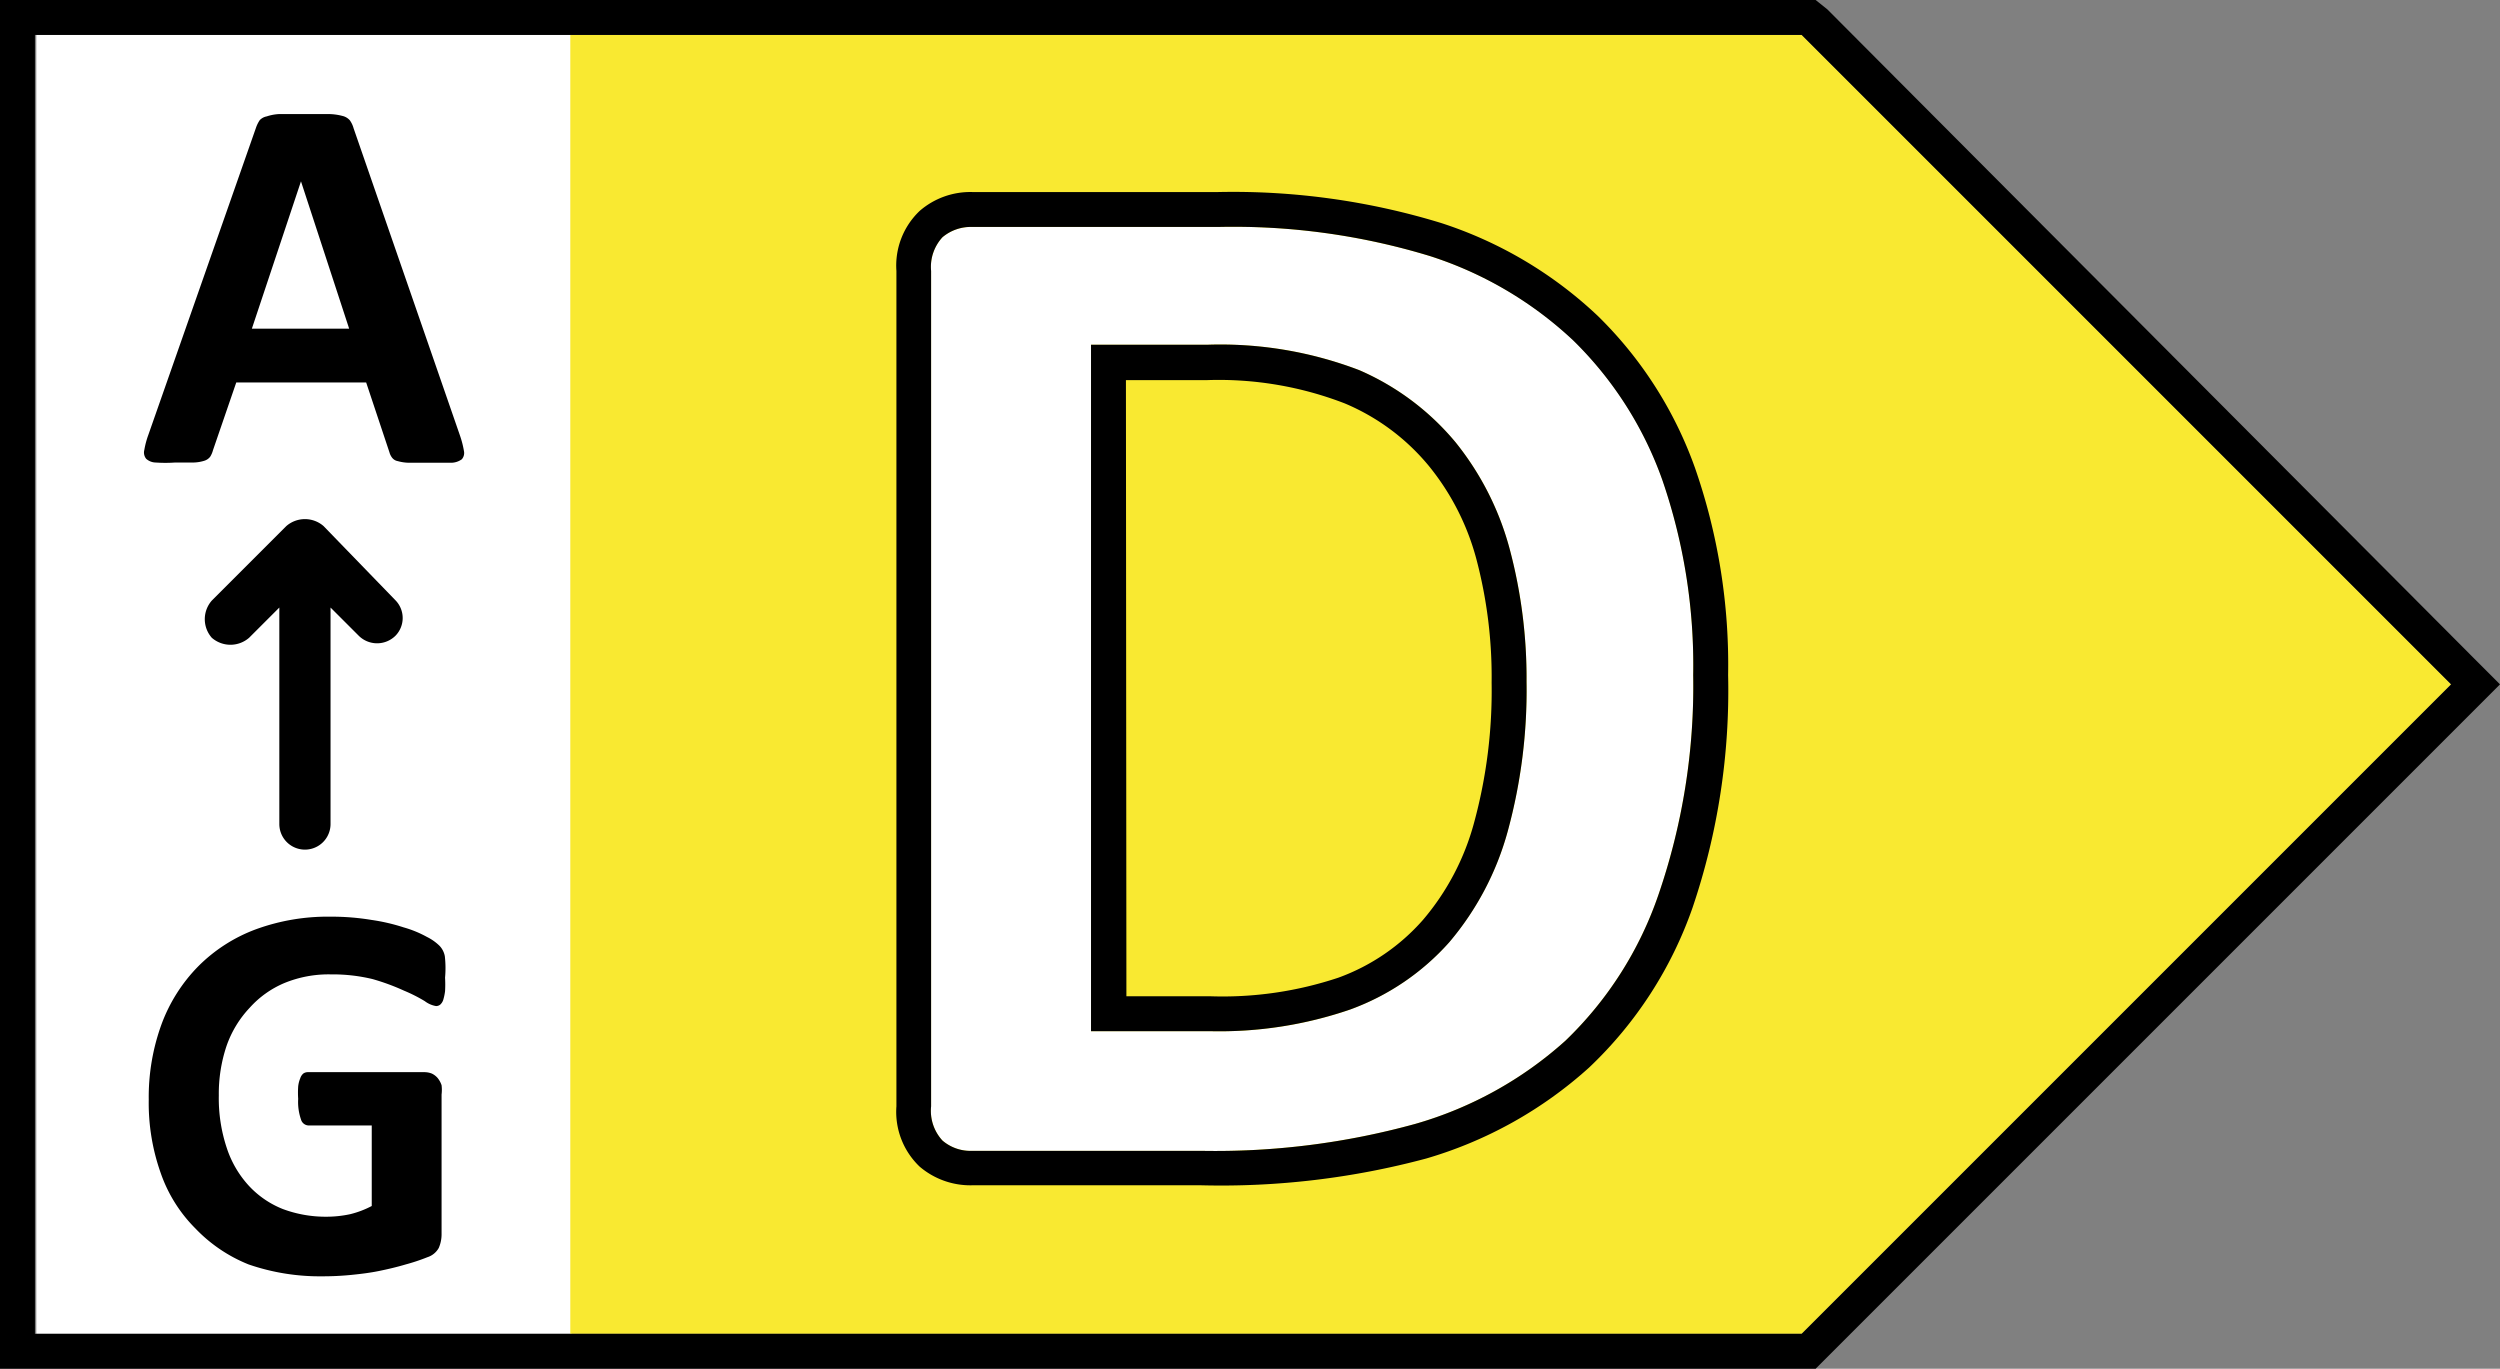
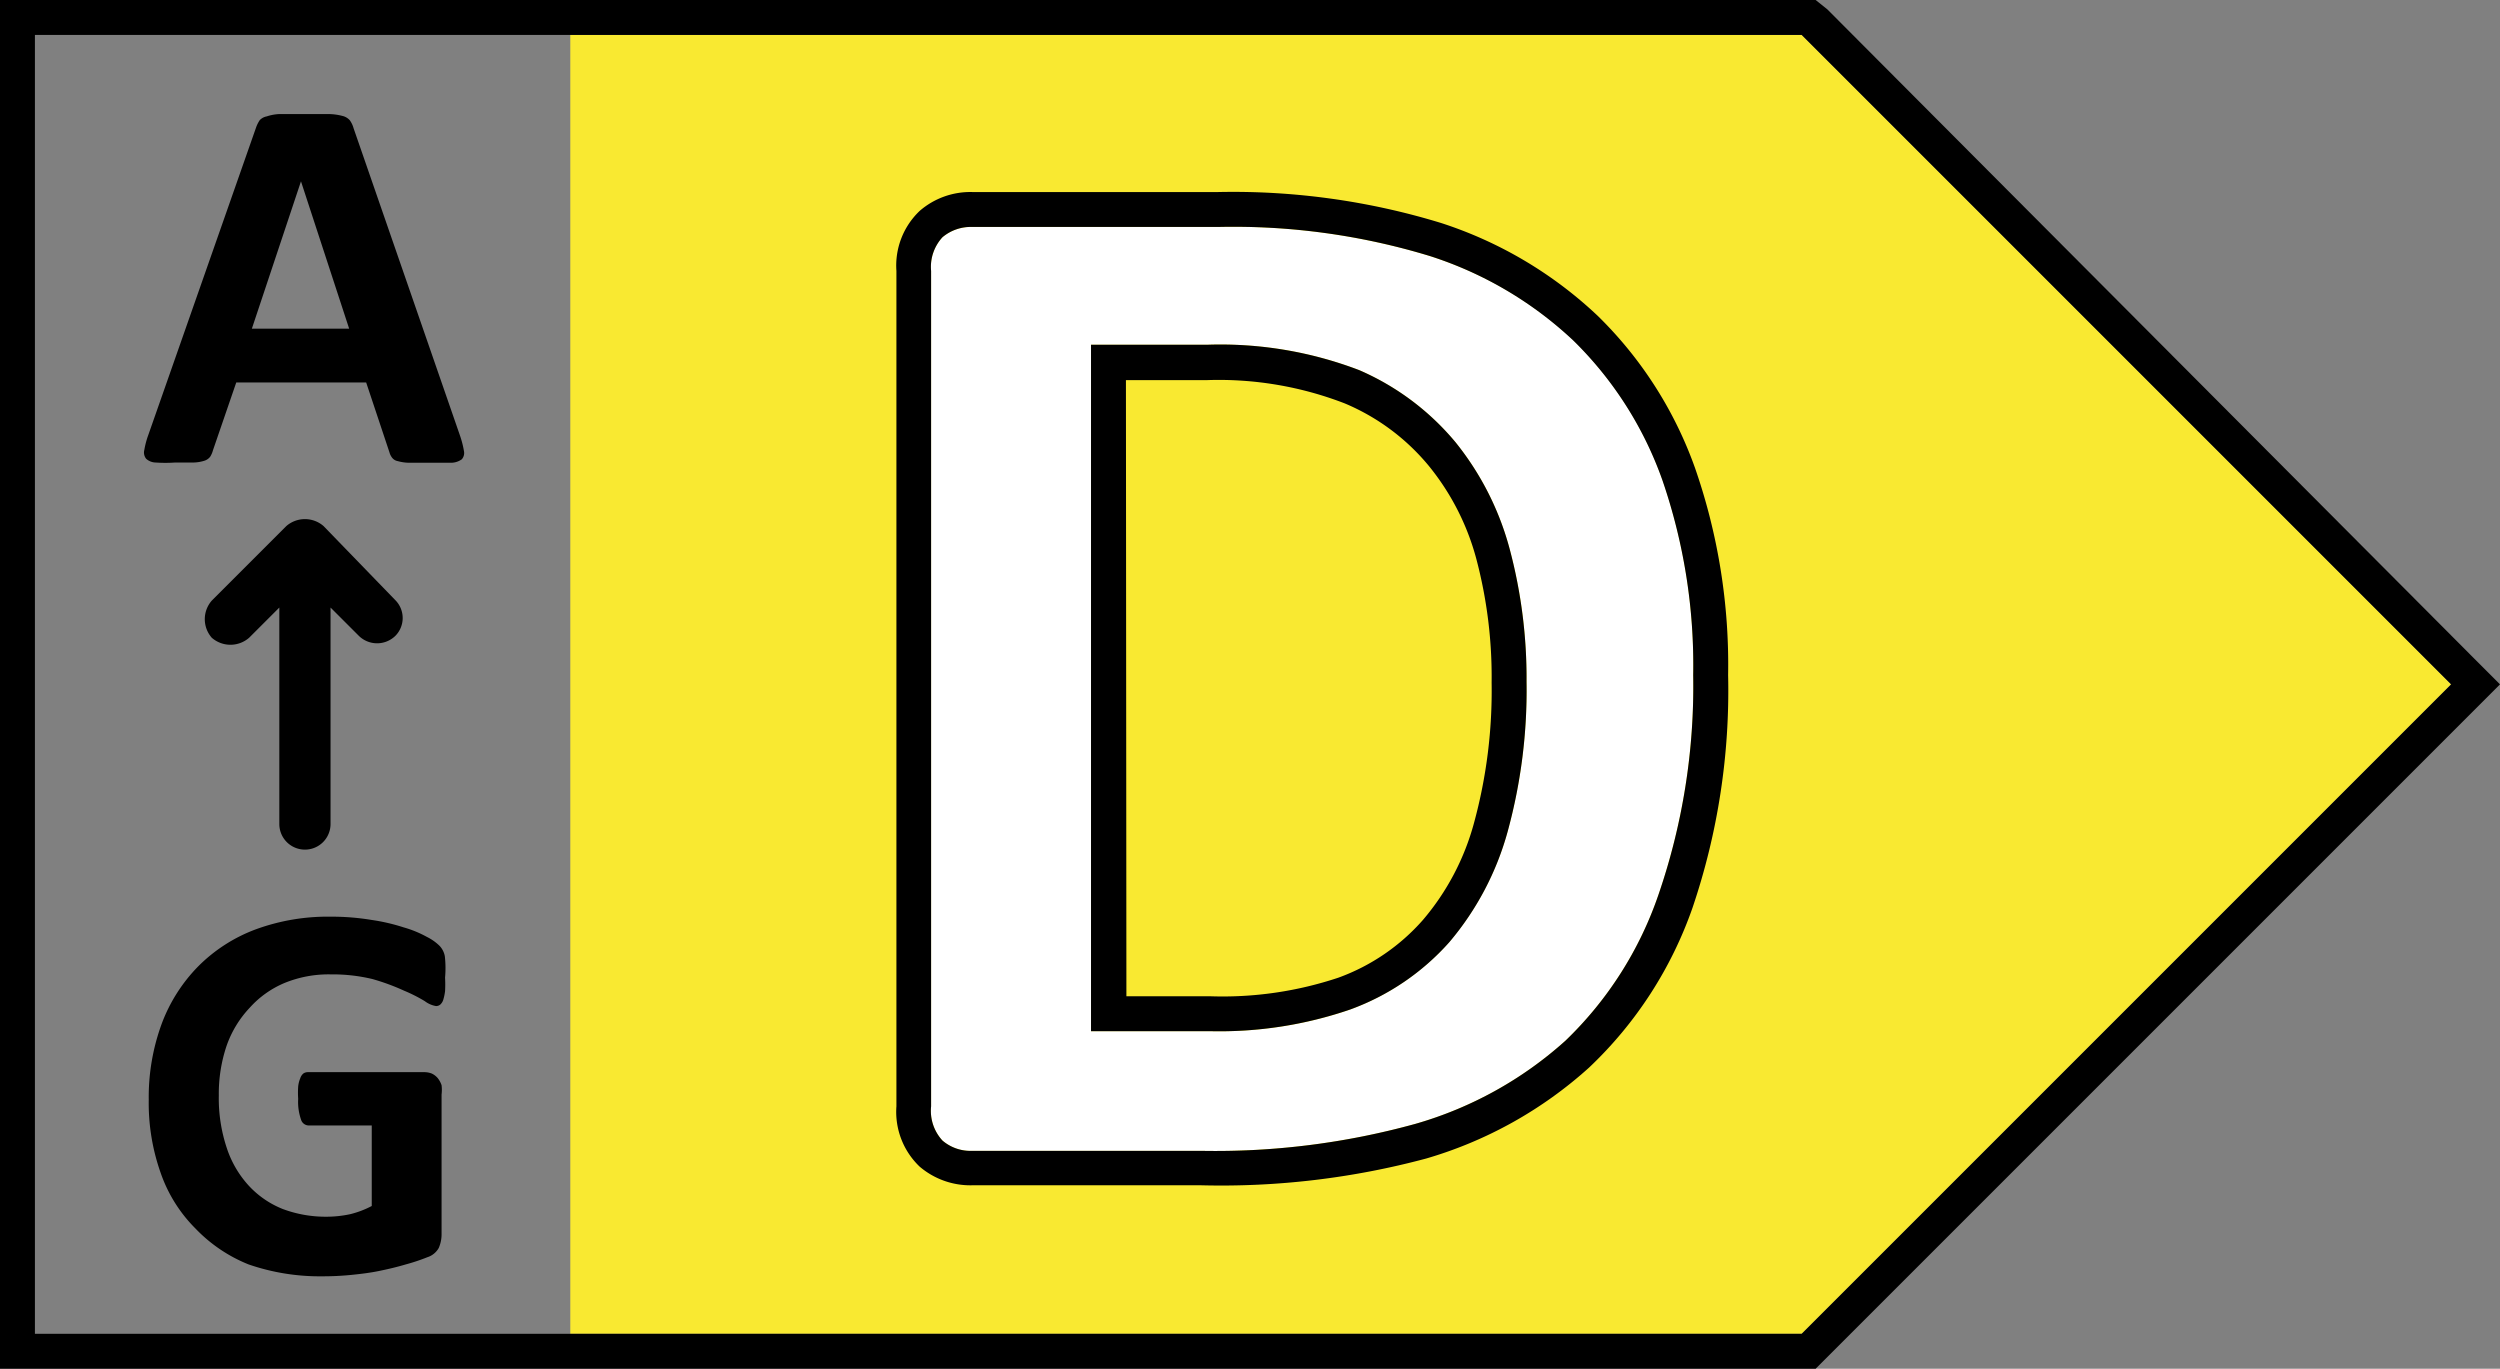
<svg xmlns="http://www.w3.org/2000/svg" viewBox="0 0 107.4 58.8">
  <rect x="0" y="0" width="107.4" height="58.8" fill="#808080" stroke="none" />
  <defs>
    <style>.cls-1{fill:#fff;}.cls-2{fill:#f9e931;}</style>
  </defs>
  <g id="Ebene_2" data-name="Ebene 2">
    <g id="right">
-       <path id="bg_seite" class="cls-1" d="M24.56,1.5V57.3h-23V1.5Z" />
      <path id="test_seite" d="M19.12,42a5,5,0,0,1,0,.58,2.25,2.25,0,0,1-.08.38.46.46,0,0,1-.13.2.28.28,0,0,1-.18.06,1.09,1.09,0,0,1-.48-.21,6.59,6.59,0,0,0-.89-.45A9.42,9.42,0,0,0,16,42.06a7.27,7.27,0,0,0-1.78-.2,5,5,0,0,0-2,.37,4.18,4.18,0,0,0-1.49,1.06,4.57,4.57,0,0,0-1,1.65,6.46,6.46,0,0,0-.33,2.12,6.74,6.74,0,0,0,.34,2.25,4.44,4.44,0,0,0,.95,1.63,4,4,0,0,0,1.46,1,5.26,5.26,0,0,0,1.9.33,4.86,4.86,0,0,0,1-.11,4.07,4.07,0,0,0,.92-.35V48.35H13.25a.35.35,0,0,1-.32-.26,2.29,2.29,0,0,1-.12-.88,4,4,0,0,1,0-.54,1.26,1.26,0,0,1,.09-.35.44.44,0,0,1,.13-.2.33.33,0,0,1,.19-.06h5a.88.88,0,0,1,.33.06.76.76,0,0,1,.25.19,1,1,0,0,1,.17.31,1.62,1.62,0,0,1,0,.4V53a1.48,1.48,0,0,1-.12.61.85.85,0,0,1-.49.4,8.38,8.38,0,0,1-.93.31c-.37.11-.75.2-1.14.28s-.8.13-1.2.17-.81.06-1.21.06a9.38,9.38,0,0,1-3.2-.51A6.5,6.5,0,0,1,8.4,52.78a6.26,6.26,0,0,1-1.49-2.37,9,9,0,0,1-.52-3.17A9.14,9.14,0,0,1,6.94,44a7,7,0,0,1,1.57-2.48A6.86,6.86,0,0,1,11,39.92a9,9,0,0,1,3.2-.54,10.55,10.55,0,0,1,1.76.14,8.31,8.31,0,0,1,1.38.32,4.69,4.69,0,0,1,1,.41,2.1,2.1,0,0,1,.54.38.87.87,0,0,1,.23.45A4.58,4.58,0,0,1,19.12,42ZM17,25.8l-3.1-3.2a1.22,1.22,0,0,0-1.6,0l-3.2,3.2a1.21,1.21,0,0,0,0,1.6,1.22,1.22,0,0,0,1.6,0L12,26.1v9.3a1.1,1.1,0,0,0,2.2,0V26.1l1.2,1.2a1.12,1.12,0,0,0,1.6,0A1.09,1.09,0,0,0,17,25.8Zm2.76-7.09a4,4,0,0,1,.17.66.41.41,0,0,1-.09.36.79.79,0,0,1-.45.15c-.22,0-.51,0-.89,0l-.91,0a1.85,1.85,0,0,1-.5-.07.39.39,0,0,1-.24-.14.67.67,0,0,1-.12-.24l-1-3H10.15l-1,2.91a1,1,0,0,1-.12.28.5.5,0,0,1-.24.17,1.68,1.68,0,0,1-.47.08c-.2,0-.47,0-.8,0a6.09,6.09,0,0,1-.83,0,.63.63,0,0,1-.41-.16.43.43,0,0,1-.08-.38,3.64,3.64,0,0,1,.17-.64L11,5.48a1.36,1.36,0,0,1,.16-.32A.56.56,0,0,1,11.46,5,2,2,0,0,1,12,4.9c.24,0,.56,0,1,0s.81,0,1.08,0a2.42,2.42,0,0,1,.63.08.6.6,0,0,1,.32.19,1.08,1.08,0,0,1,.16.34ZM12.93,7.79h0l-2.11,6.33H15Z" />
      <polygon id="bg_farbe" class="cls-2" points="77.4 1.5 24.5 1.5 24.5 57.3 77.4 57.3 105.3 29.4 77.4 1.5" />
      <path class="cls-1" d="M71.42,20.62a15.77,15.77,0,0,0-3.82-6A16.22,16.22,0,0,0,61.43,11a28.94,28.94,0,0,0-9.1-1.25H41.77a1.89,1.89,0,0,0-1.28.44A1.88,1.88,0,0,0,40,11.64V47.53A1.88,1.88,0,0,0,40.49,49a1.85,1.85,0,0,0,1.28.44H51.6a32.26,32.26,0,0,0,9.21-1.16,16.38,16.38,0,0,0,6.44-3.57,15.77,15.77,0,0,0,4-6.28A27.54,27.54,0,0,0,72.74,29,24.45,24.45,0,0,0,71.42,20.62ZM64.77,35.71a12.44,12.44,0,0,1-2.51,4.76A10.51,10.51,0,0,1,58,43.37,17.29,17.29,0,0,1,52,44.3H46.87V14.81h5a16.69,16.69,0,0,1,6.52,1.09A11.13,11.13,0,0,1,62.53,19a12.4,12.4,0,0,1,2.34,4.64,21.56,21.56,0,0,1,.71,5.64A23,23,0,0,1,64.77,35.71Z" />
      <path d="M51.6,50.92H41.77a3.36,3.36,0,0,1-2.26-.8,3.25,3.25,0,0,1-1-2.59V11.64a3.24,3.24,0,0,1,1-2.58,3.32,3.32,0,0,1,2.26-.81H52.33a30.51,30.51,0,0,1,9.58,1.33,17.74,17.74,0,0,1,6.74,4,17.21,17.21,0,0,1,4.17,6.53A25.73,25.73,0,0,1,74.24,29a29.07,29.07,0,0,1-1.53,10,17.29,17.29,0,0,1-4.44,6.86,17.93,17.93,0,0,1-7,3.91A34,34,0,0,1,51.6,50.92ZM41.77,9.75a1.89,1.89,0,0,0-1.28.44A1.88,1.88,0,0,0,40,11.64V47.53A1.88,1.88,0,0,0,40.49,49a1.85,1.85,0,0,0,1.28.44H51.6a32.26,32.26,0,0,0,9.21-1.16,16.38,16.38,0,0,0,6.44-3.57,15.77,15.77,0,0,0,4-6.28A27.54,27.54,0,0,0,72.74,29a24.45,24.45,0,0,0-1.32-8.36,15.77,15.77,0,0,0-3.82-6A16.22,16.22,0,0,0,61.43,11a28.94,28.94,0,0,0-9.1-1.25ZM52,44.3H46.87V14.81h5a16.69,16.69,0,0,1,6.52,1.09A11.13,11.13,0,0,1,62.53,19a12.4,12.4,0,0,1,2.34,4.64,21.56,21.56,0,0,1,.71,5.64,23,23,0,0,1-.81,6.44,12.44,12.44,0,0,1-2.51,4.76A10.51,10.51,0,0,1,58,43.37,17.29,17.29,0,0,1,52,44.3Zm-3.61-1.5H52A15.71,15.71,0,0,0,57.5,42a8.86,8.86,0,0,0,3.63-2.48,10.73,10.73,0,0,0,2.2-4.19,21.57,21.57,0,0,0,.75-6A19.79,19.79,0,0,0,63.42,24,10.68,10.68,0,0,0,61.37,20a9.39,9.39,0,0,0-3.6-2.67,15,15,0,0,0-5.92-1H48.37Z" />
      <path id="rahmen" d="M77.4,1.5l27.9,27.9L77.4,57.3H1.5V1.5H77.4M78,0H0V58.8H78l.4-.4,27.9-27.9,1.1-1.1-1.1-1.1L78.5.4,78,0Z" />
    </g>
  </g>
</svg>